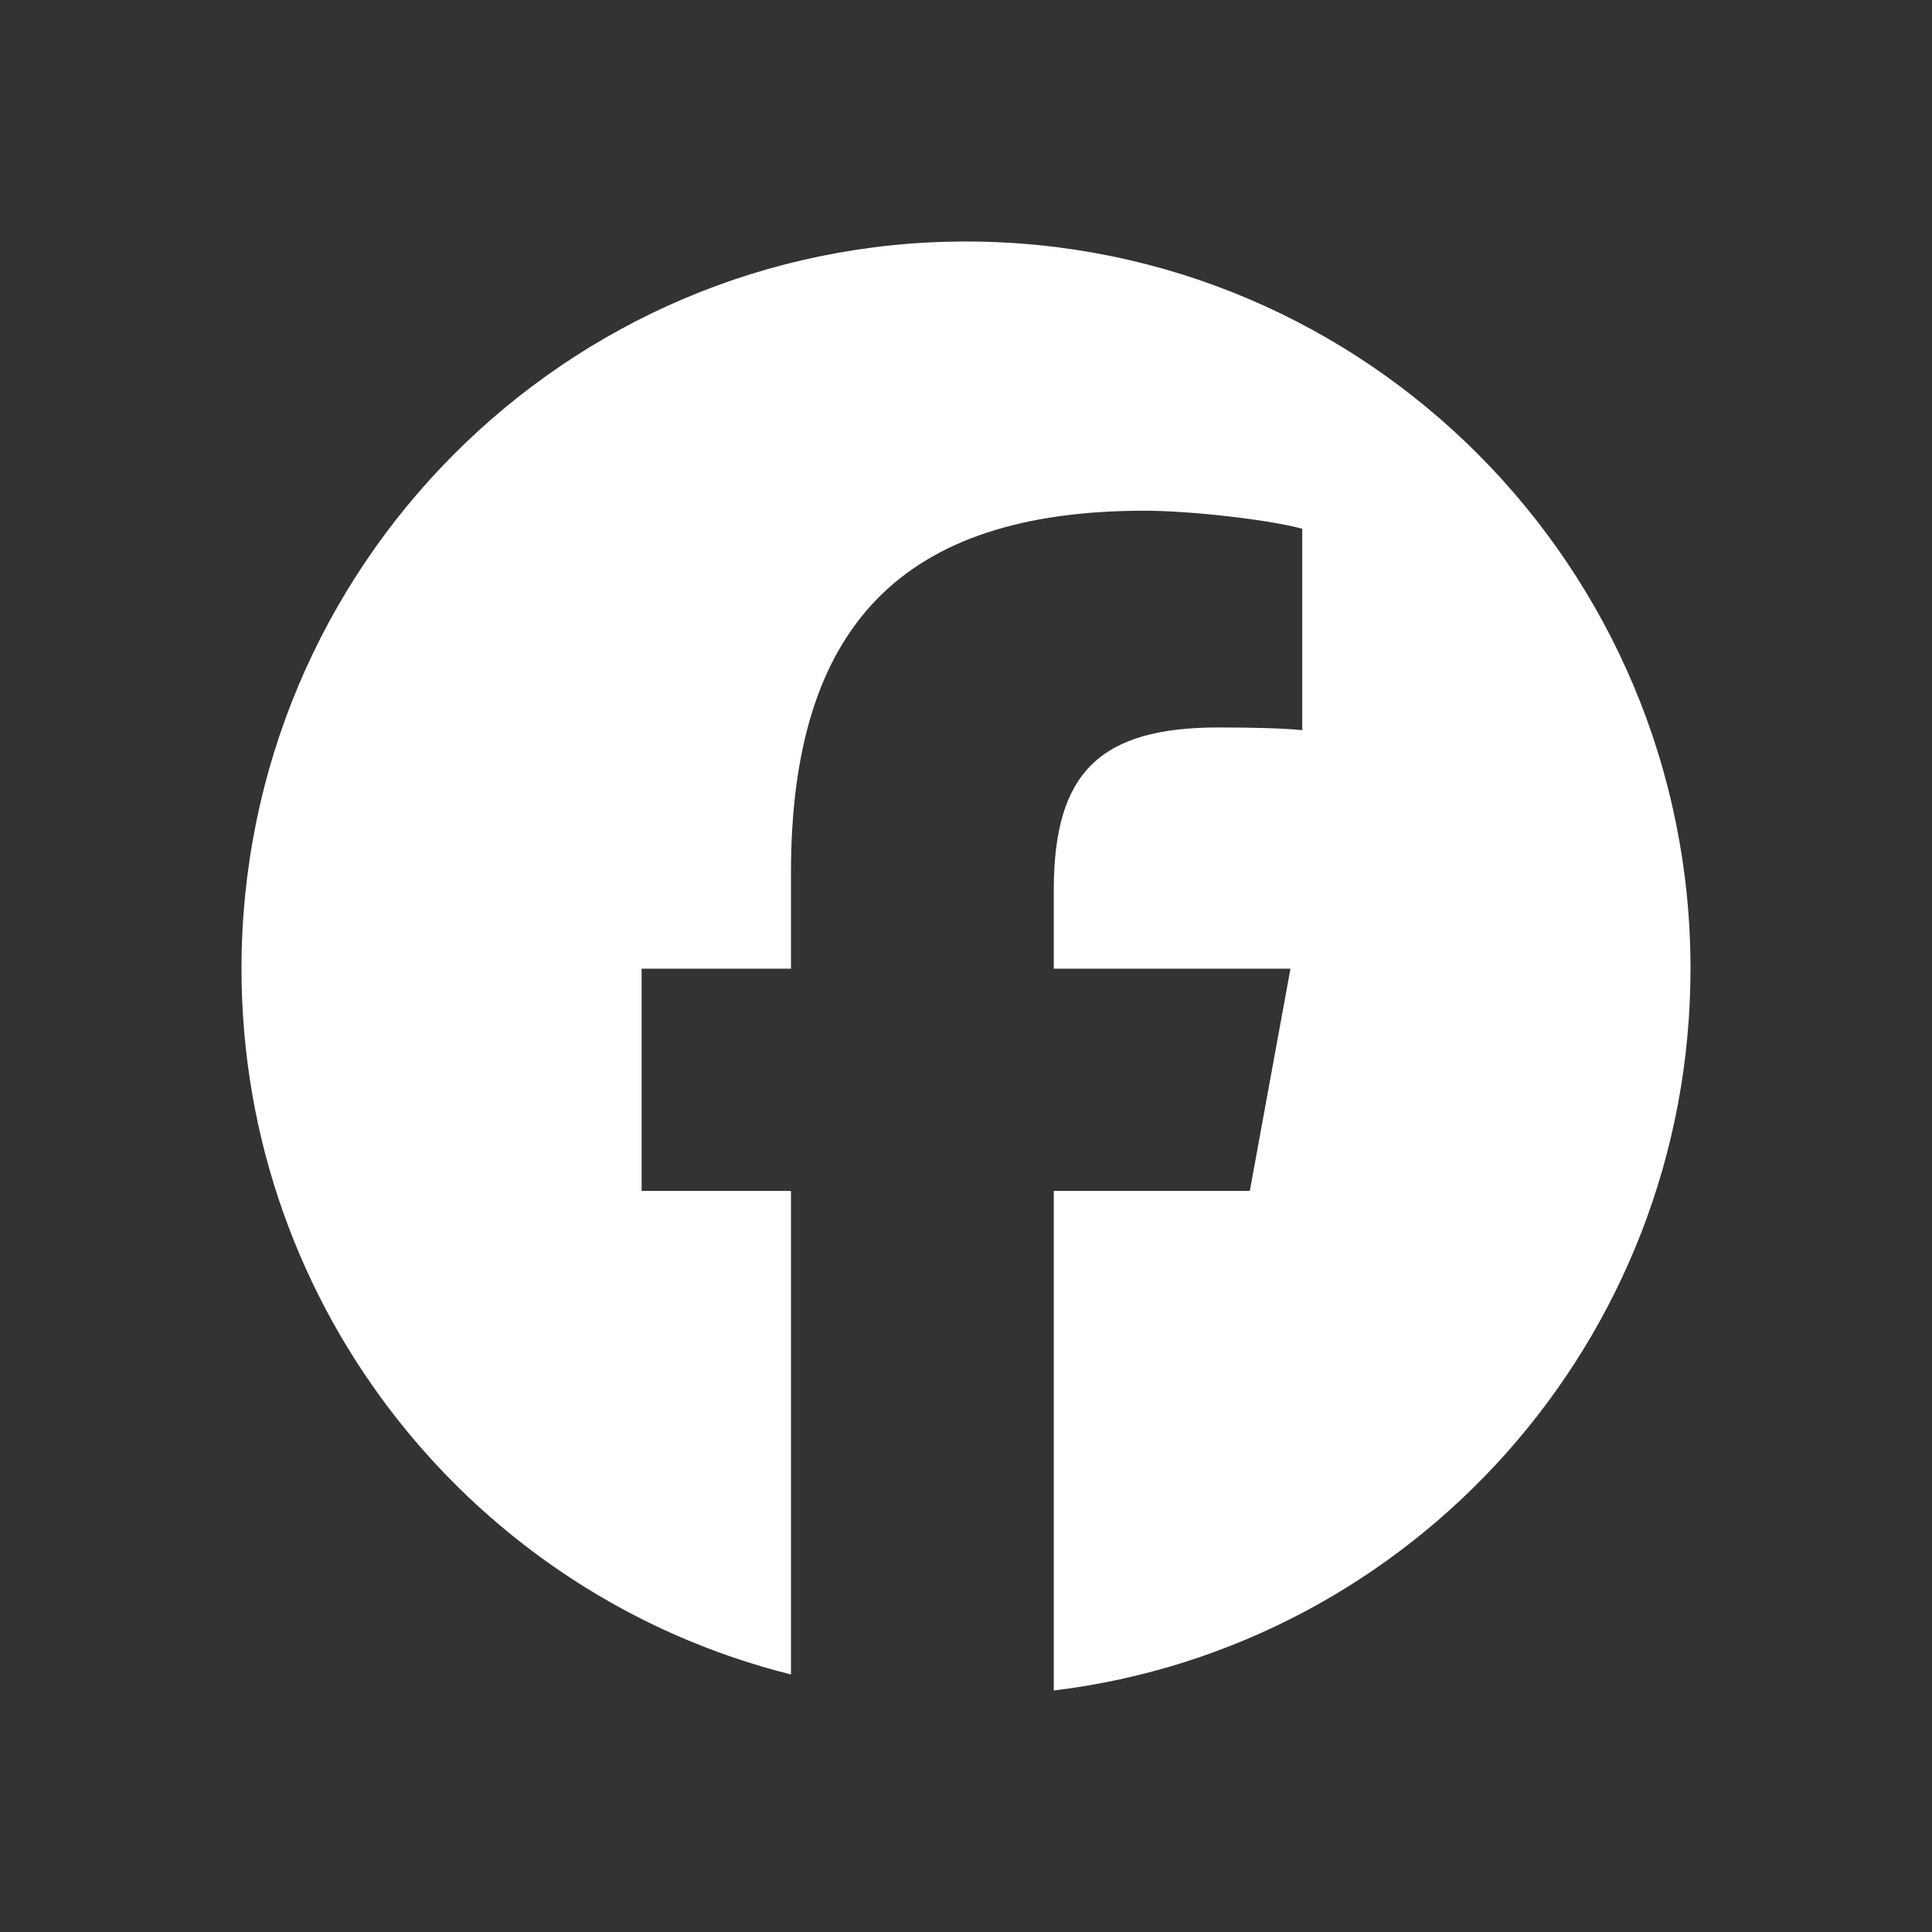
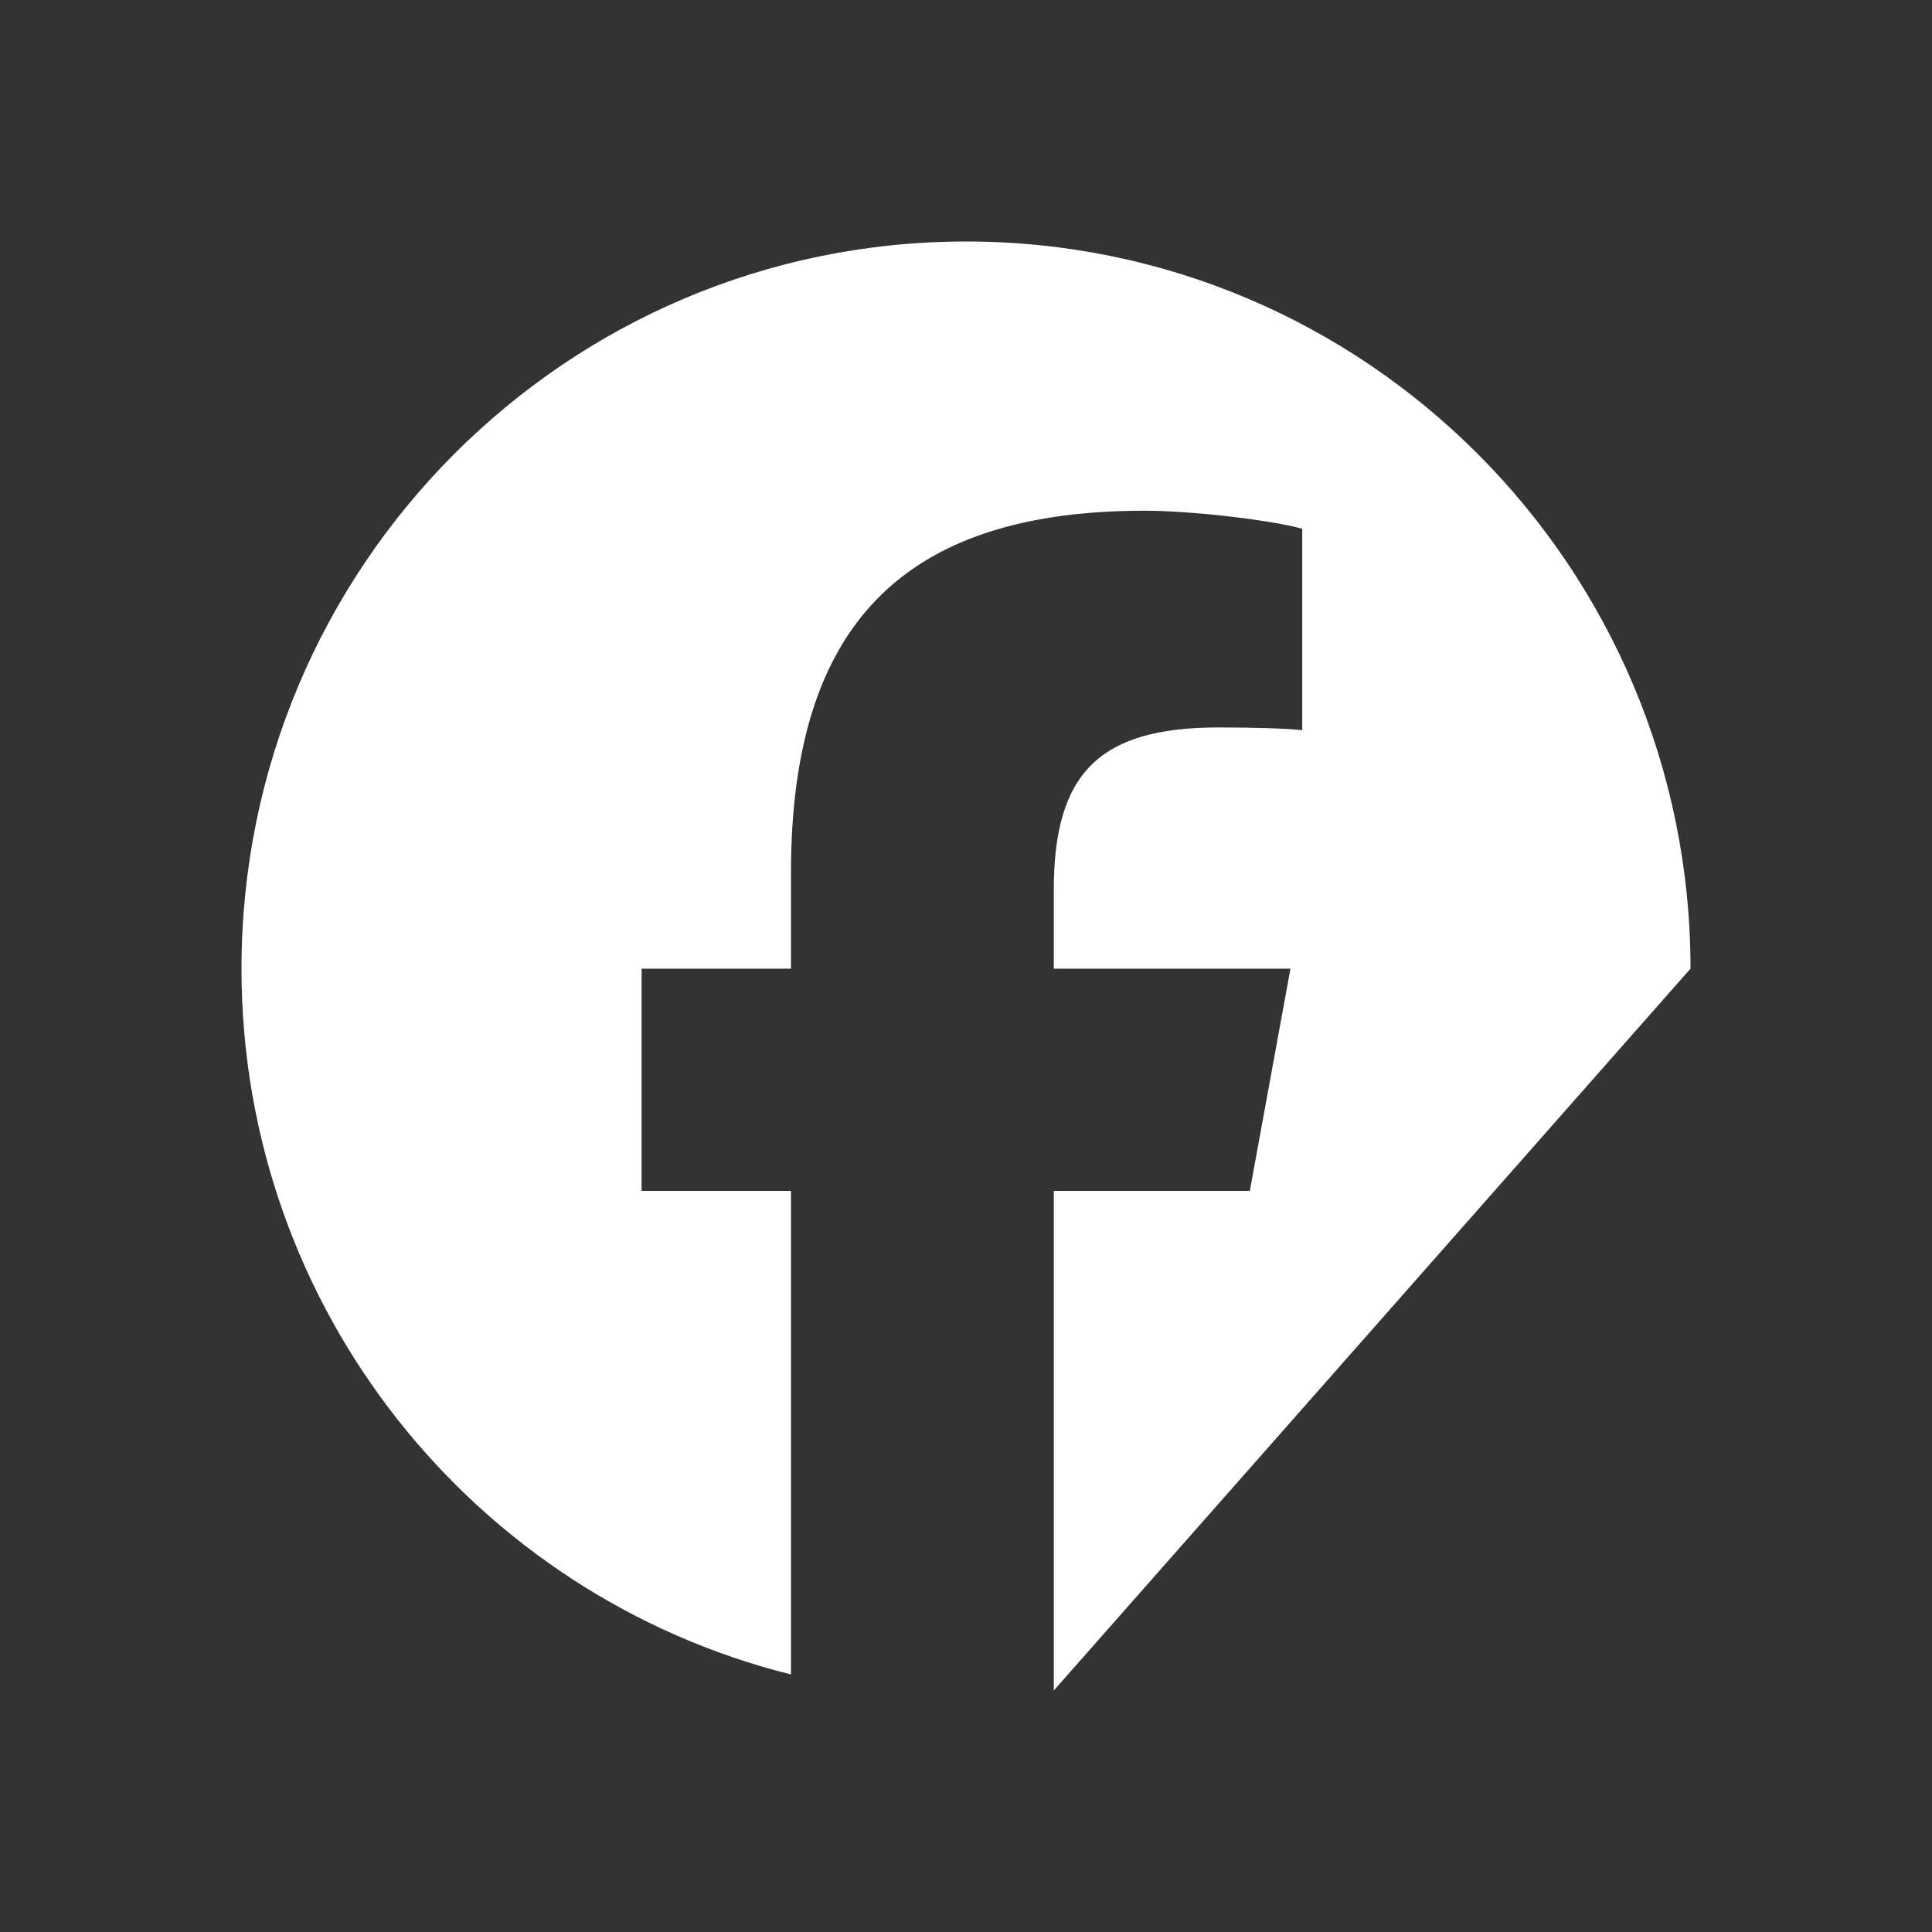
<svg xmlns="http://www.w3.org/2000/svg" width="32" height="32" viewBox="0 0 32 32" fill="none">
  <rect x="0" y="0" width="32" height="32" fill="#333333" stroke="none" />
-   <path d="M28 16.044C28 9.392 22.627 4 16 4C9.373 4 4 9.392 4 16.044C4 21.692 7.875 26.432 13.101 27.734V19.725H10.627V16.044H13.101V14.458C13.101 10.359 14.95 8.459 18.96 8.459C19.72 8.459 21.032 8.609 21.569 8.758V12.094C21.285 12.064 20.793 12.049 20.182 12.049C18.215 12.049 17.454 12.797 17.454 14.742V16.044H21.374L20.701 19.725H17.454V28C23.395 27.28 28 22.202 28 16.044Z" fill="white" />
+   <path d="M28 16.044C28 9.392 22.627 4 16 4C9.373 4 4 9.392 4 16.044C4 21.692 7.875 26.432 13.101 27.734V19.725H10.627V16.044H13.101V14.458C13.101 10.359 14.95 8.459 18.96 8.459C19.72 8.459 21.032 8.609 21.569 8.758V12.094C21.285 12.064 20.793 12.049 20.182 12.049C18.215 12.049 17.454 12.797 17.454 14.742V16.044H21.374L20.701 19.725H17.454V28Z" fill="white" />
</svg>